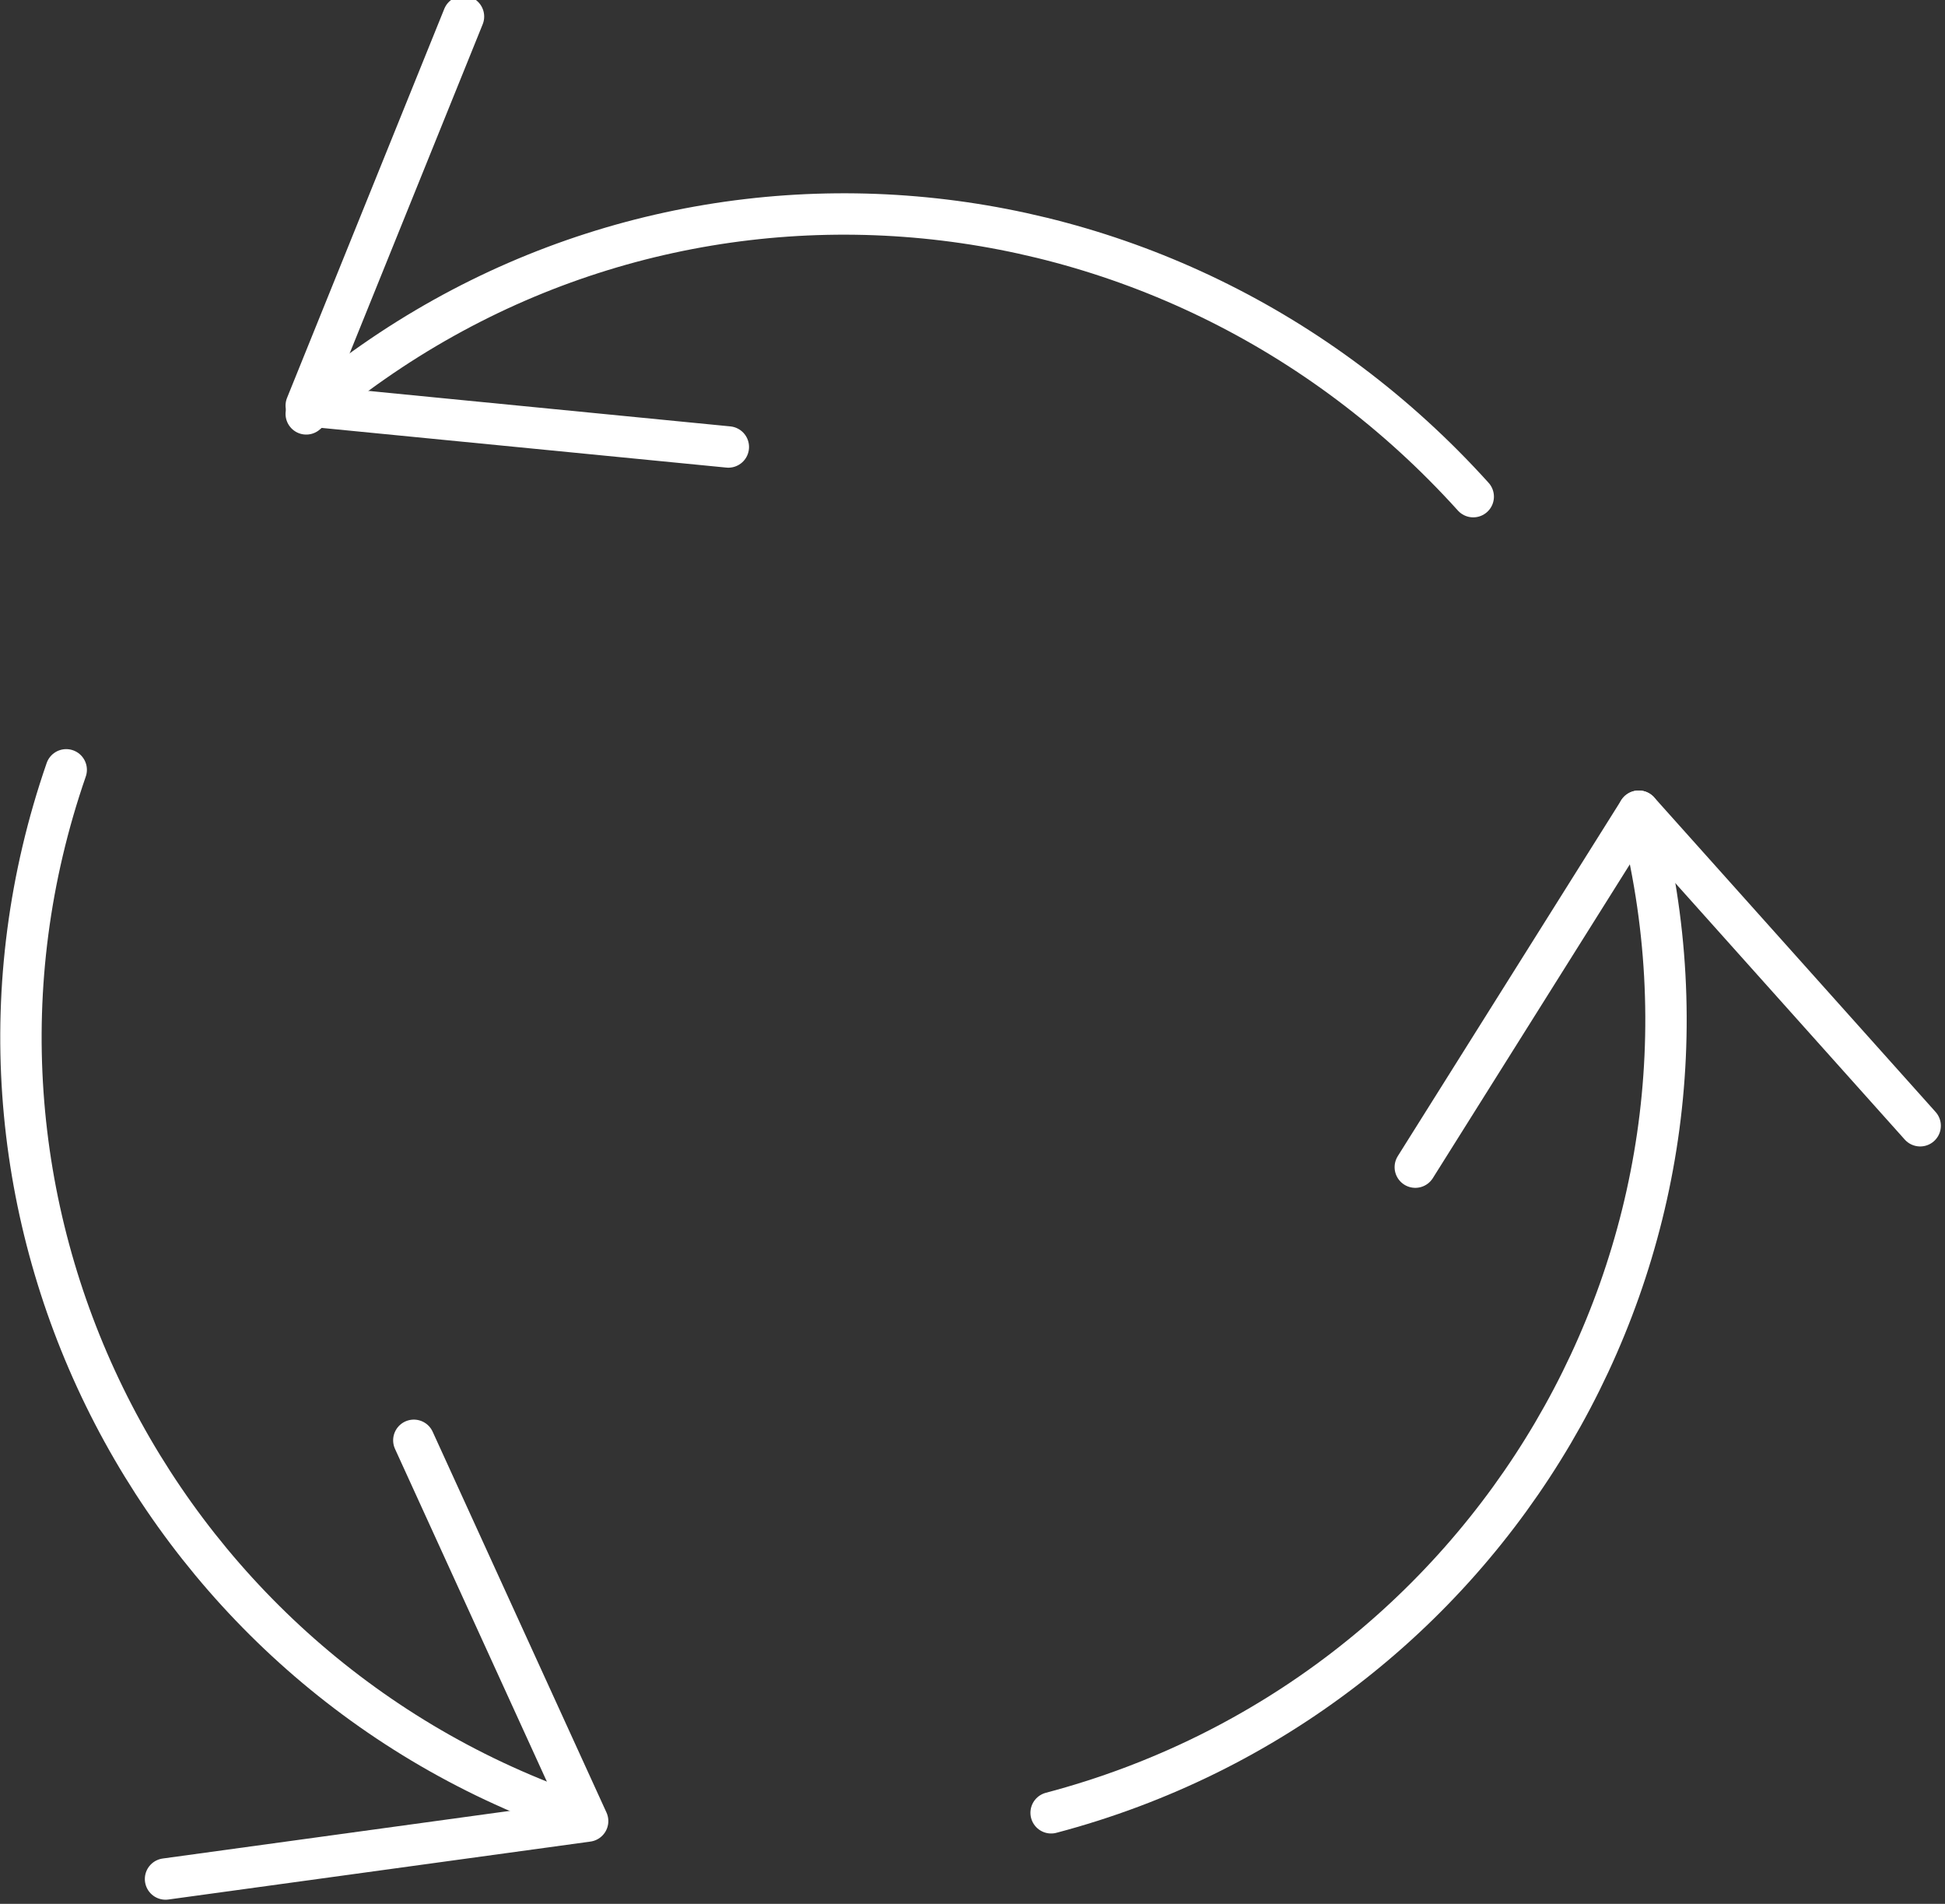
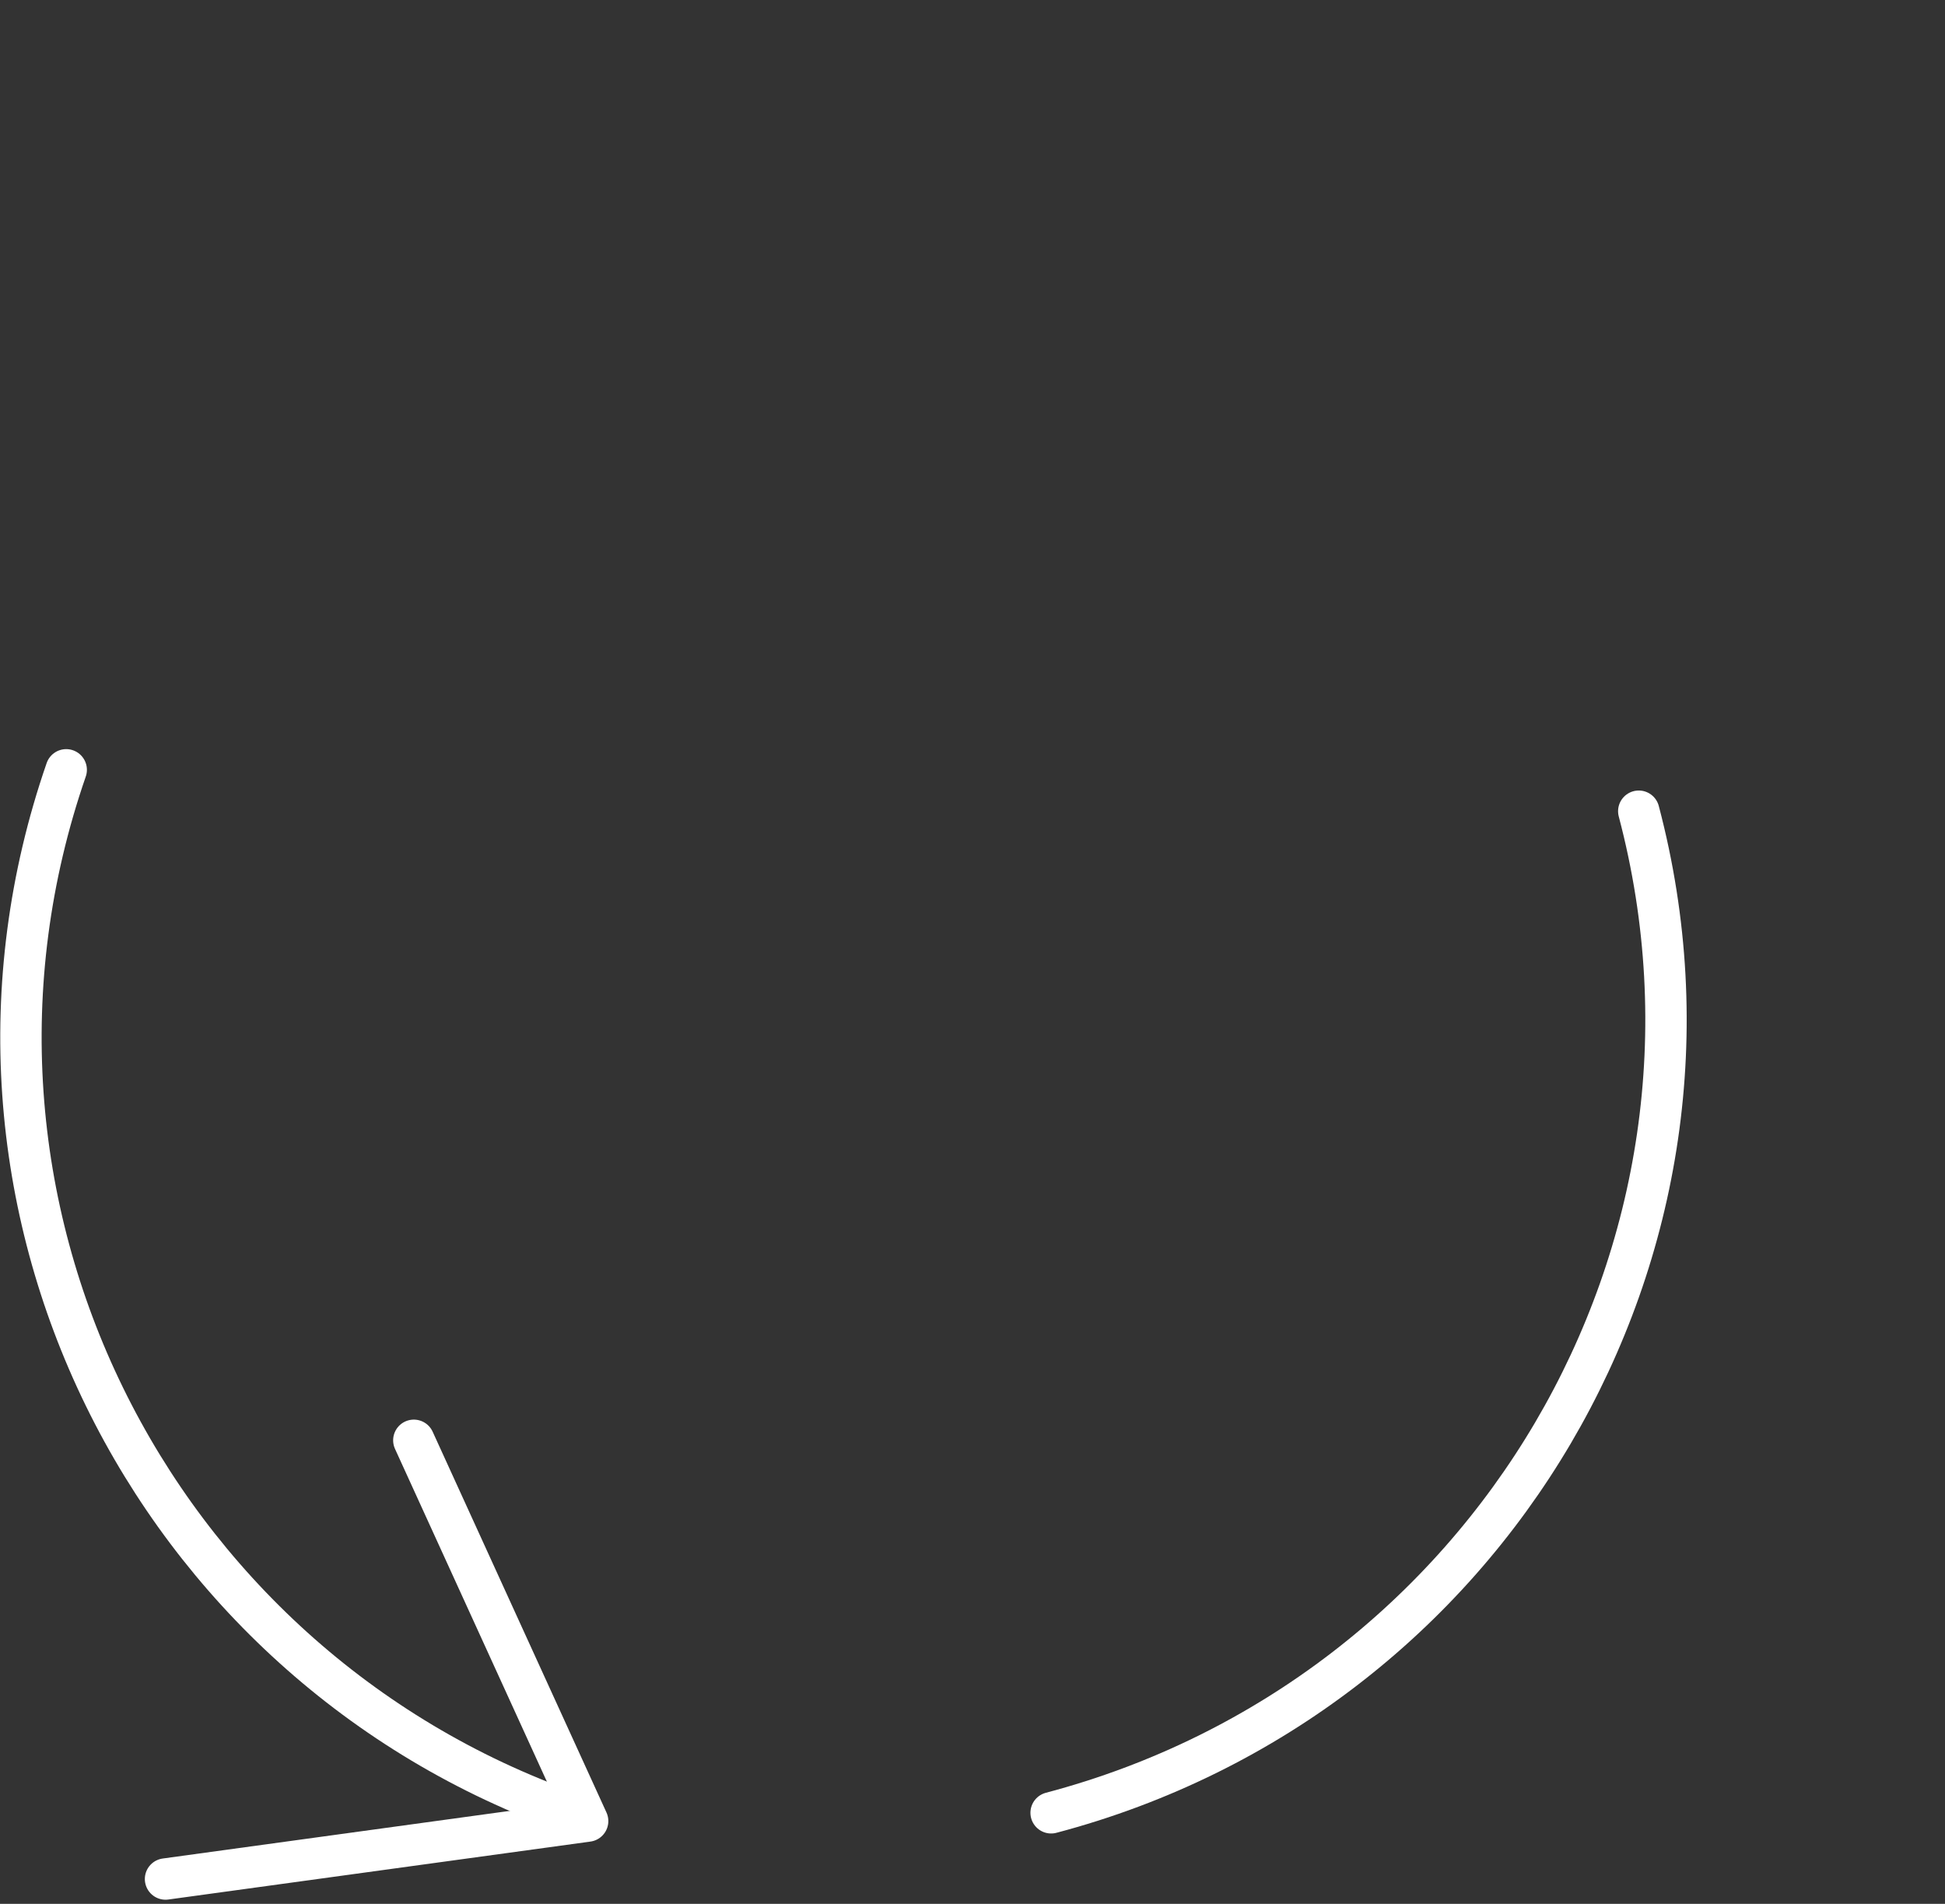
<svg xmlns="http://www.w3.org/2000/svg" id="uuid-0f73ceb3-d146-4591-9707-d2c615bfd394" version="1.1" viewBox="0 0 23.5 23">
  <rect x="0" y="0" width="23.5" height="23" fill="#333333" stroke="none" />
  <defs>
    <style>
      .st0 {
        fill: none;
        stroke: #fff;
        stroke-linecap: round;
        stroke-linejoin: round;
        stroke-width: .5px;
      }
    </style>
  </defs>
-   <path class="st0" d="M23.2,13.6l-3.4-3.8-2.7,4.3" />
  <path class="st0" d="M19.8,9.8c1.4,5.3-1.8,10.7-7.1,12.1" />
-   <path class="st0" d="M5.6.2l-1.9,4.7,5.1.5" />
-   <path class="st0" d="M3.7,5c4.2-3.6,10.4-3.1,14.1,1" />
  <path class="st0" d="M2,22.7l5.1-.7-2.1-4.6" />
  <path class="st0" d="M6.9,21.9C1.8,20.1-1,14.5.8,9.3" />
</svg>